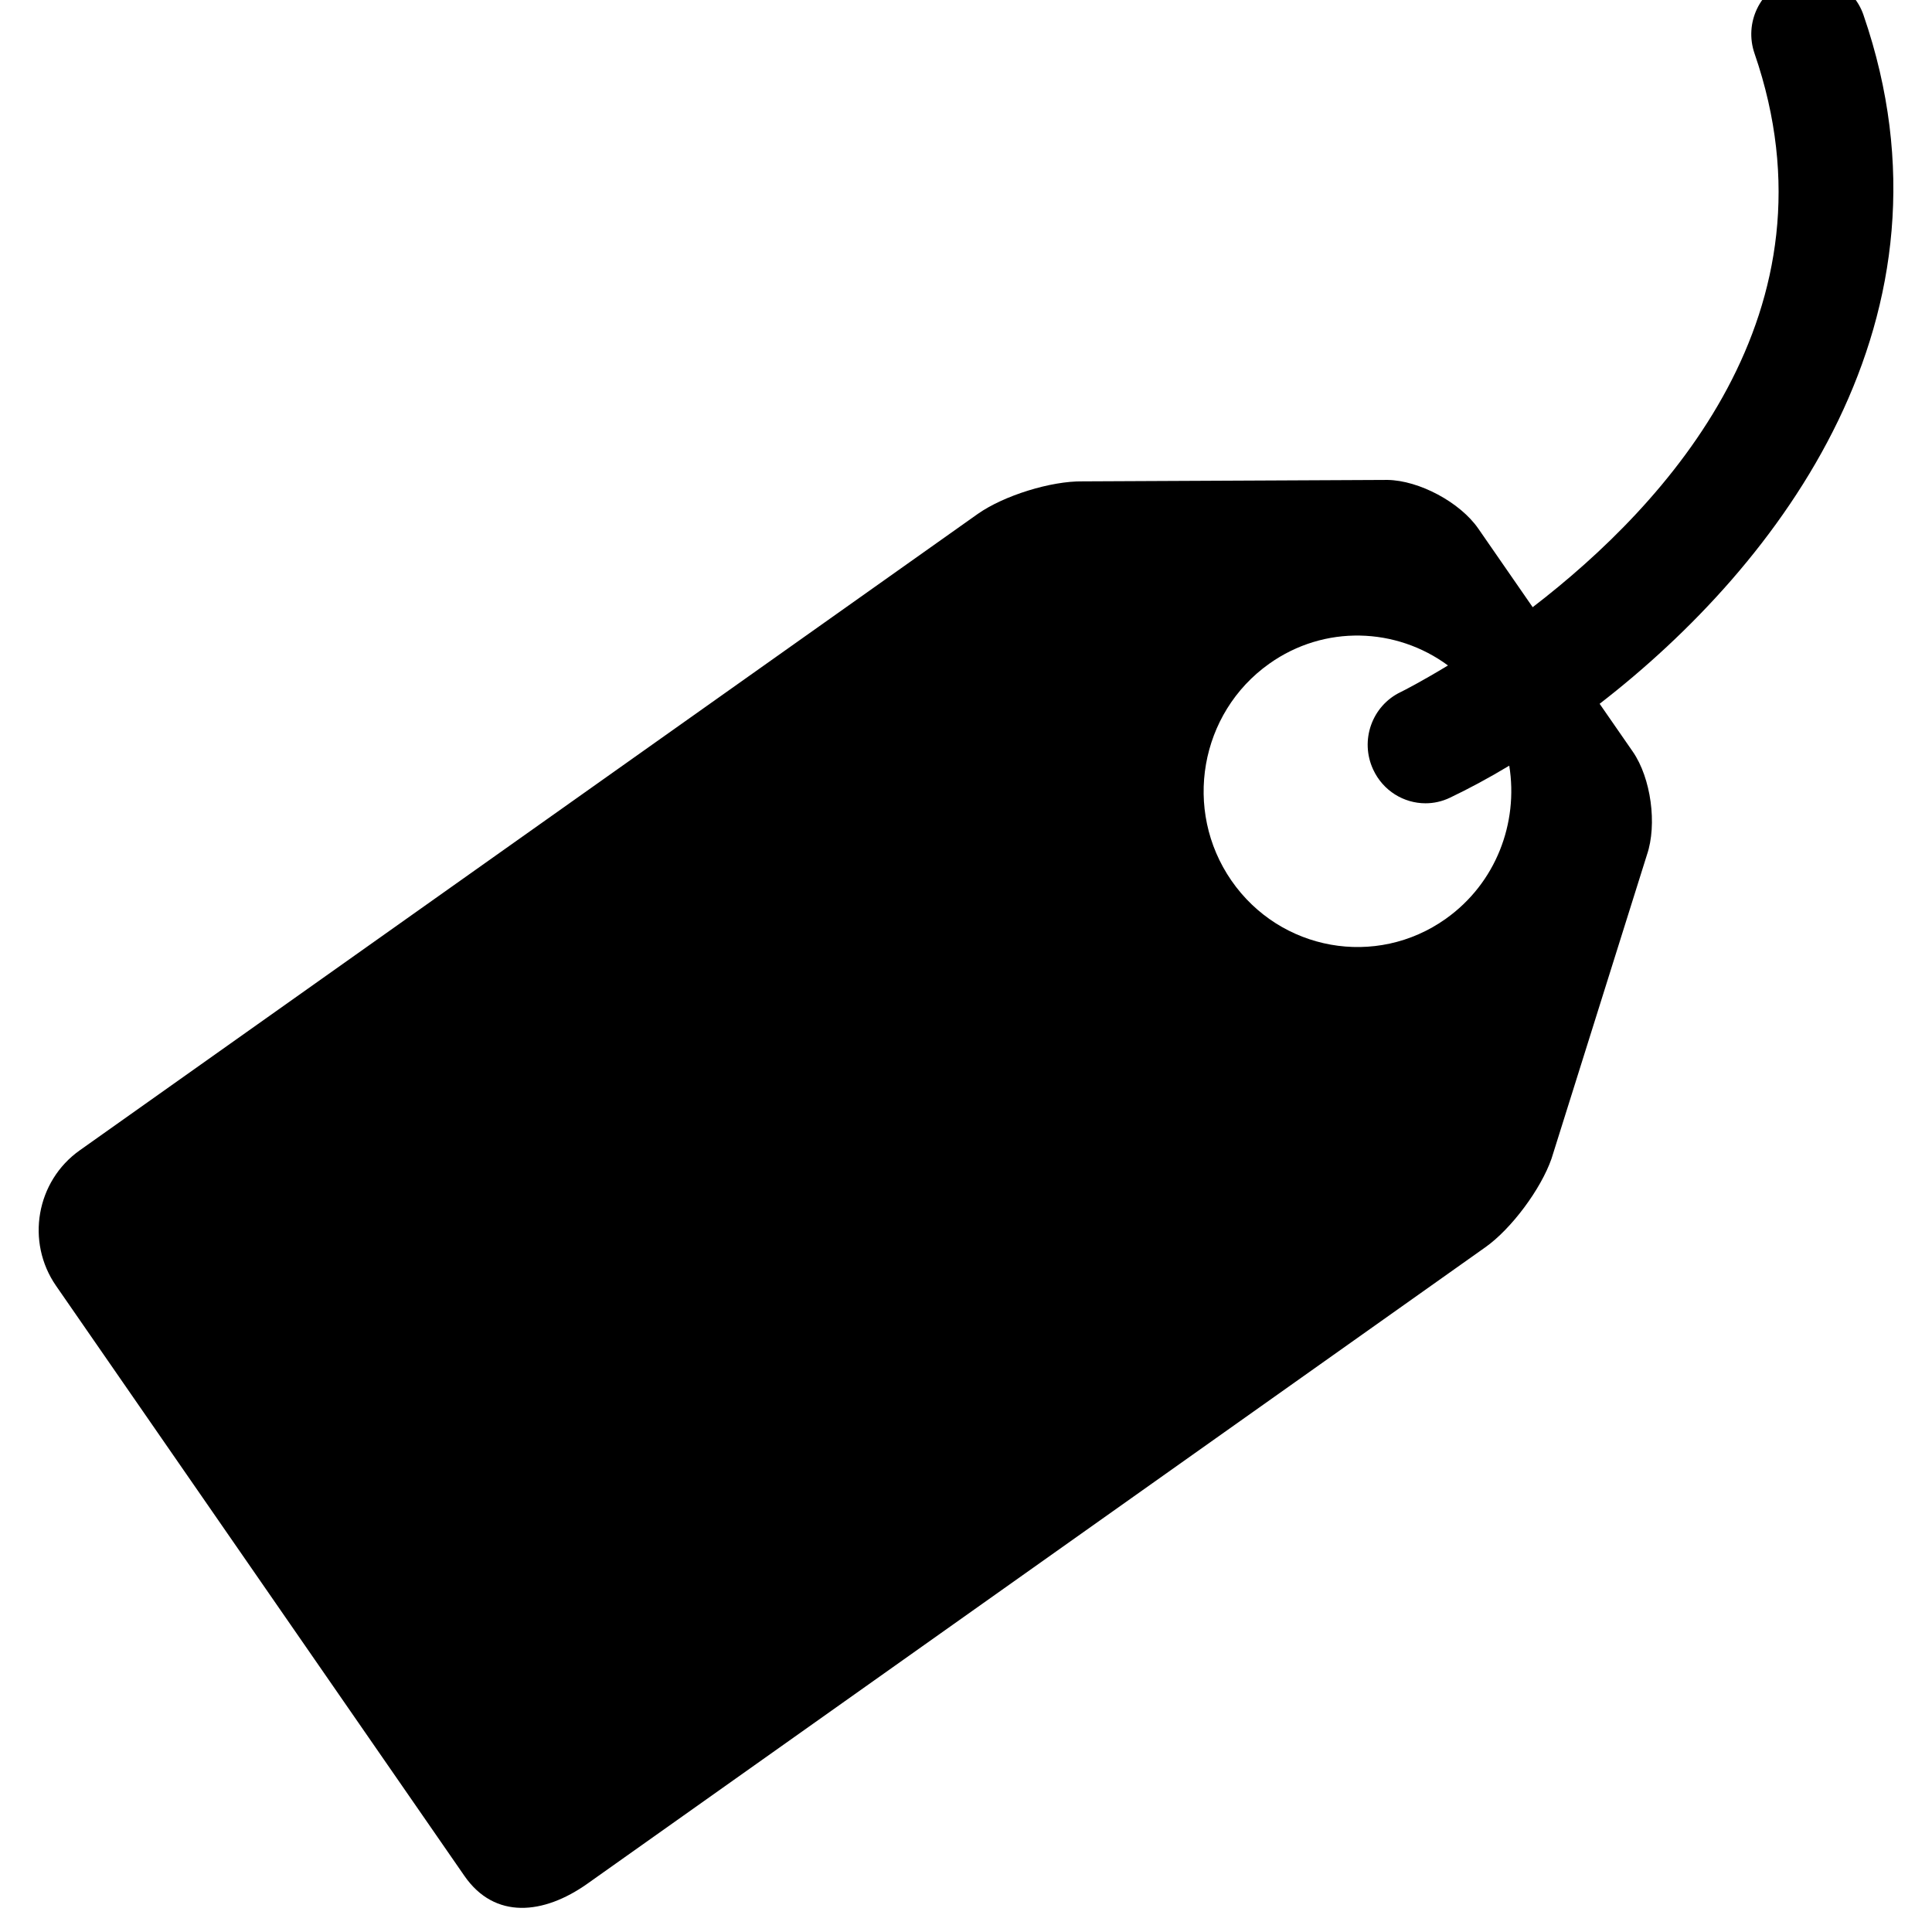
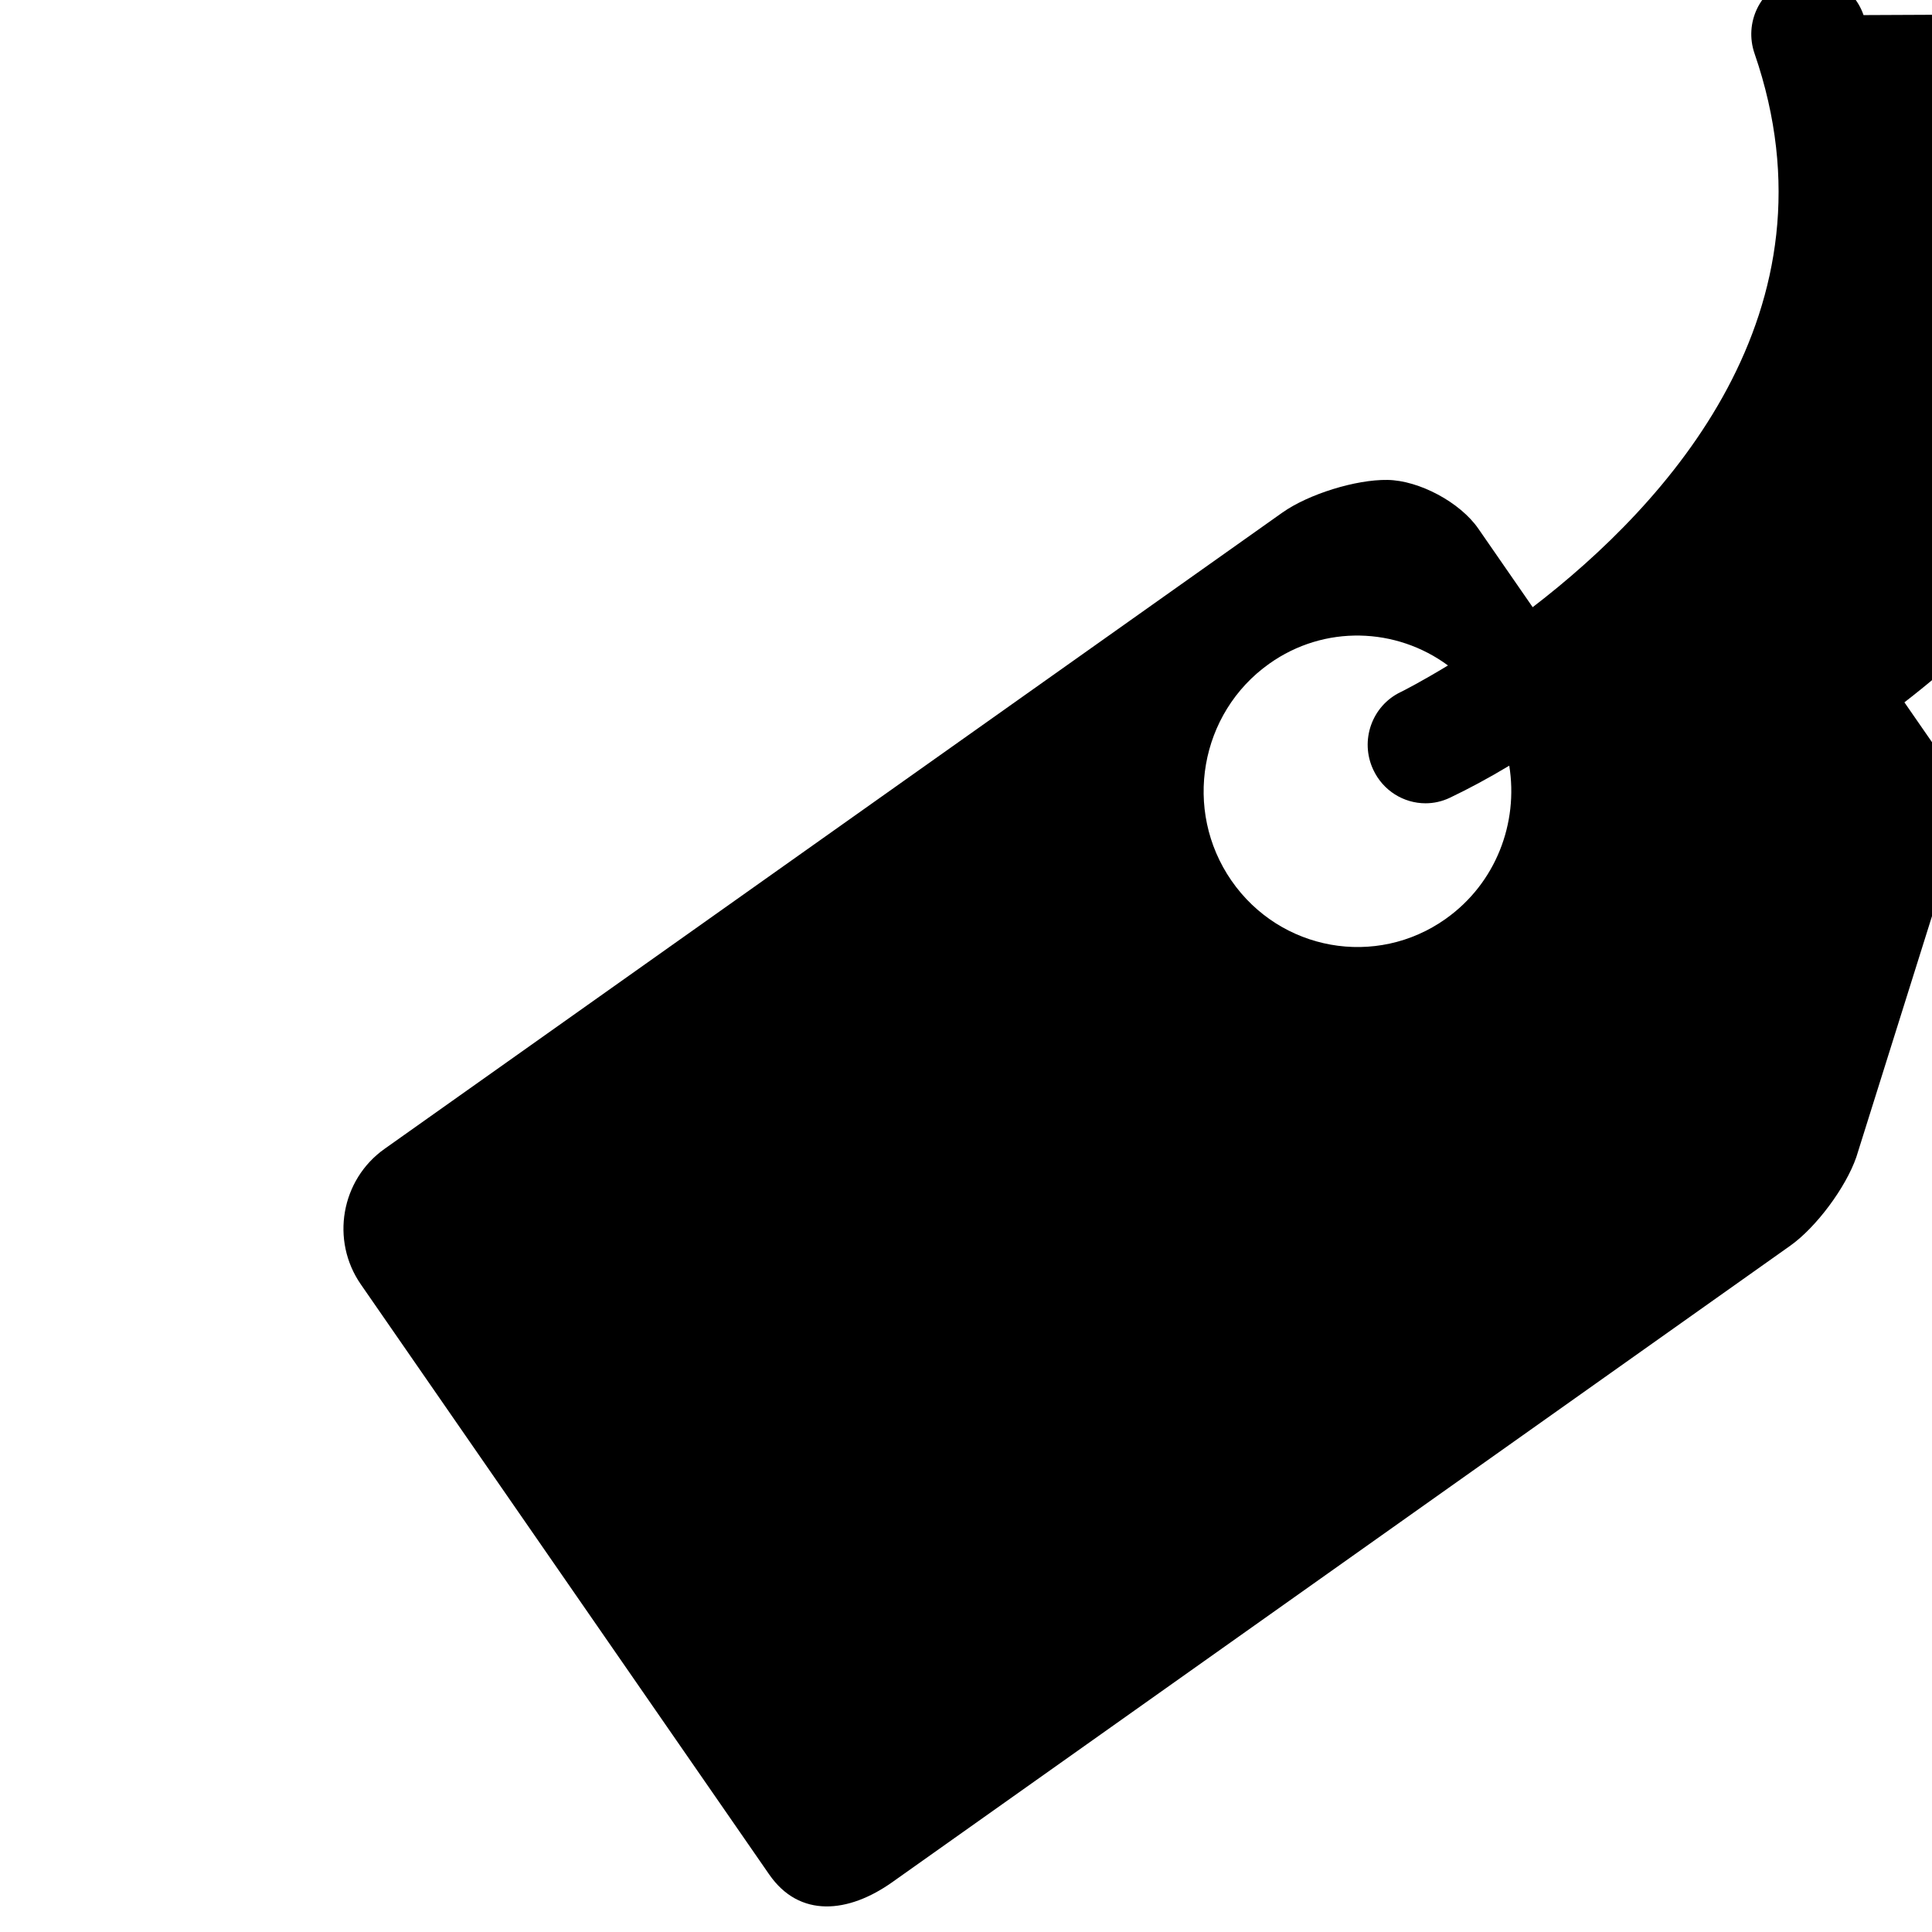
<svg xmlns="http://www.w3.org/2000/svg" version="1.1" width="32" height="32" viewBox="0 0 32 32">
-   <path d="M30.866 0.25c-0.173-0.504-0.718-0.77-1.218-0.595s-0.762 0.726-0.587 1.232c1.472 4.272-1.45 7.462-3.675 9.17l-0.901-1.302c-0.301-0.435-0.979-0.798-1.504-0.806l-5.048 0.024c-0.525-0.008-1.306 0.235-1.738 0.539l-14.874 10.541c-0.72 0.51-0.898 1.515-0.392 2.245l6.762 9.771c0.504 0.73 1.315 0.642 2.035 0.133l14.874-10.542c0.432-0.304 0.923-0.966 1.098-1.469l1.581-5.034c0.171-0.502 0.067-1.27-0.234-1.706l-0.55-0.794c2.99-2.312 6.094-6.403 4.371-11.406zM23.946 15.219c-1.154 0.818-2.742 0.533-3.55-0.634-0.806-1.166-0.526-2.774 0.627-3.592 0.915-0.65 2.104-0.602 2.96 0.029-0.432 0.262-0.726 0.413-0.782 0.44-0.477 0.227-0.682 0.803-0.456 1.286 0.163 0.35 0.506 0.557 0.866 0.557 0.136 0 0.275-0.030 0.406-0.093 0.306-0.146 0.637-0.323 0.981-0.53 0.154 0.949-0.221 1.947-1.051 2.536z" />
+   <path d="M30.866 0.25c-0.173-0.504-0.718-0.77-1.218-0.595s-0.762 0.726-0.587 1.232c1.472 4.272-1.45 7.462-3.675 9.17l-0.901-1.302c-0.301-0.435-0.979-0.798-1.504-0.806c-0.525-0.008-1.306 0.235-1.738 0.539l-14.874 10.541c-0.72 0.51-0.898 1.515-0.392 2.245l6.762 9.771c0.504 0.73 1.315 0.642 2.035 0.133l14.874-10.542c0.432-0.304 0.923-0.966 1.098-1.469l1.581-5.034c0.171-0.502 0.067-1.27-0.234-1.706l-0.55-0.794c2.99-2.312 6.094-6.403 4.371-11.406zM23.946 15.219c-1.154 0.818-2.742 0.533-3.55-0.634-0.806-1.166-0.526-2.774 0.627-3.592 0.915-0.65 2.104-0.602 2.96 0.029-0.432 0.262-0.726 0.413-0.782 0.44-0.477 0.227-0.682 0.803-0.456 1.286 0.163 0.35 0.506 0.557 0.866 0.557 0.136 0 0.275-0.030 0.406-0.093 0.306-0.146 0.637-0.323 0.981-0.53 0.154 0.949-0.221 1.947-1.051 2.536z" />
</svg>